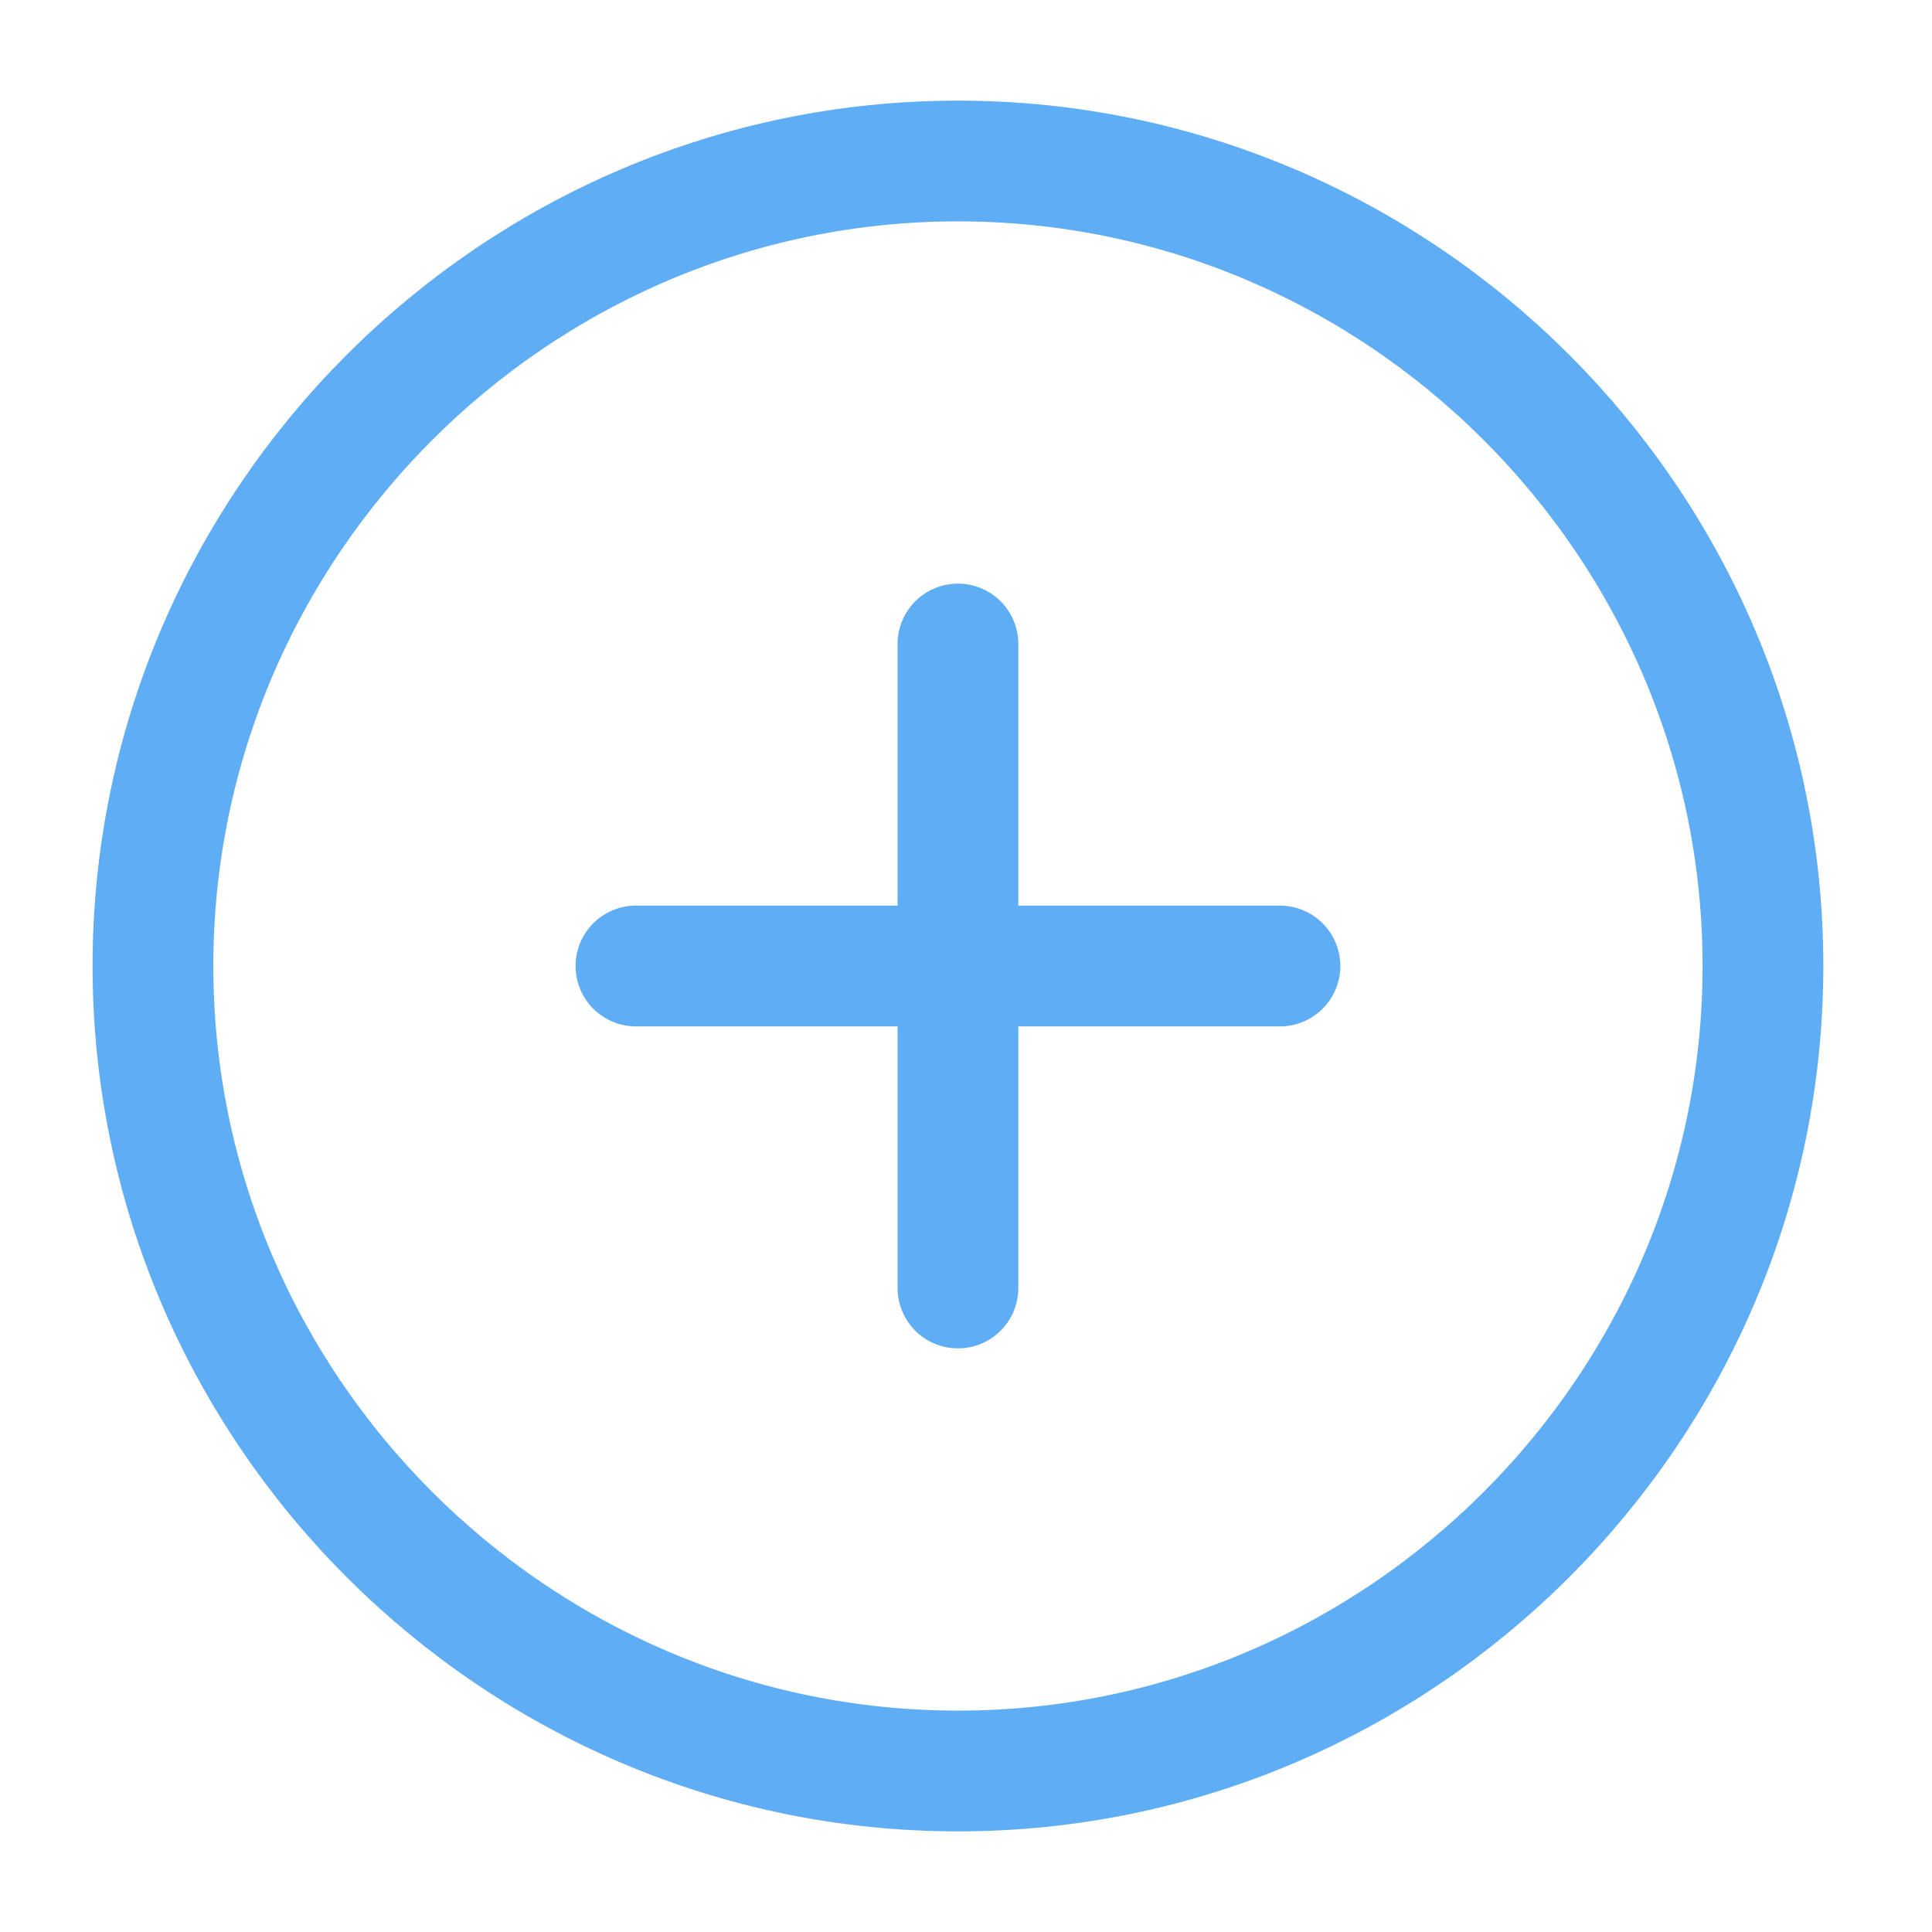
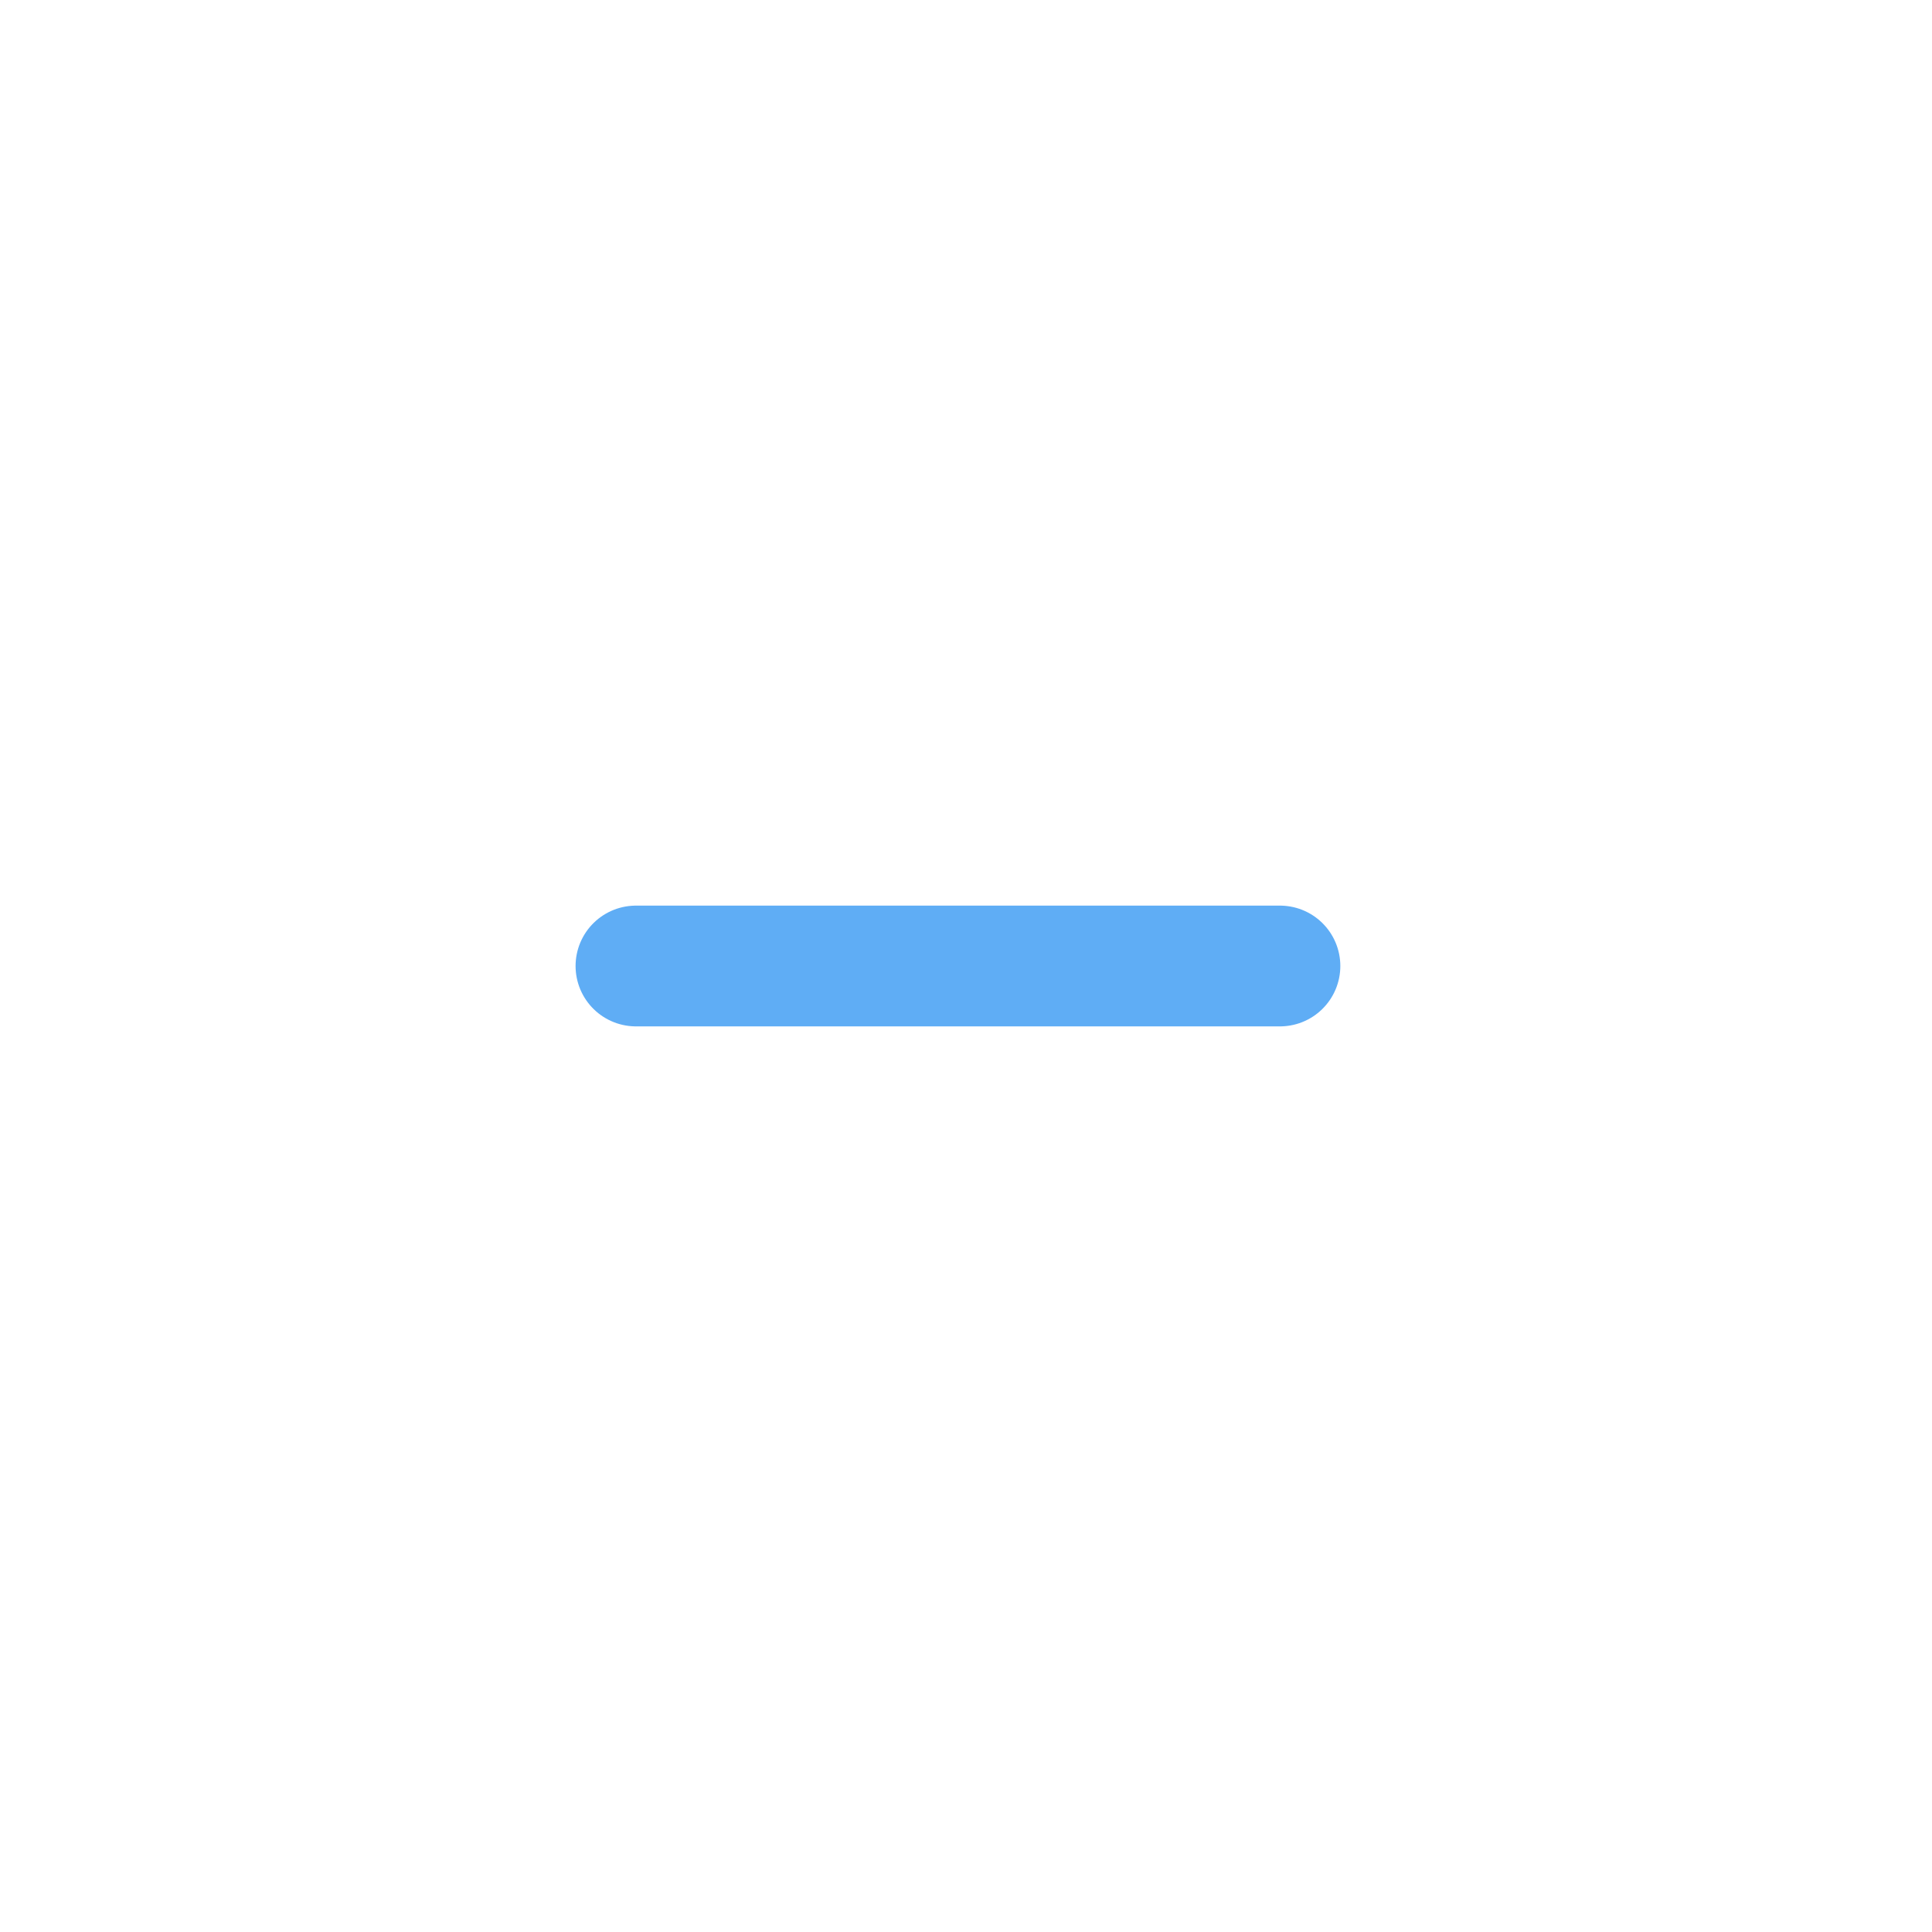
<svg xmlns="http://www.w3.org/2000/svg" id="Слой_1" x="0px" y="0px" viewBox="0 0 24 24" style="enable-background:new 0 0 24 24;" xml:space="preserve">
  <style type="text/css"> .st0{fill:none;stroke:#5FADF5;stroke-width:1.5;stroke-linecap:round;stroke-linejoin:round;} </style>
-   <path class="st0" d="M11.9,22c5.5,0,10-4.5,10-10s-4.5-10-10-10c-5.5,0-10,4.5-10,10S6.4,22,11.9,22z" />
  <path class="st0" d="M7.9,12h8" />
-   <path class="st0" d="M11.9,8v8" />
</svg>